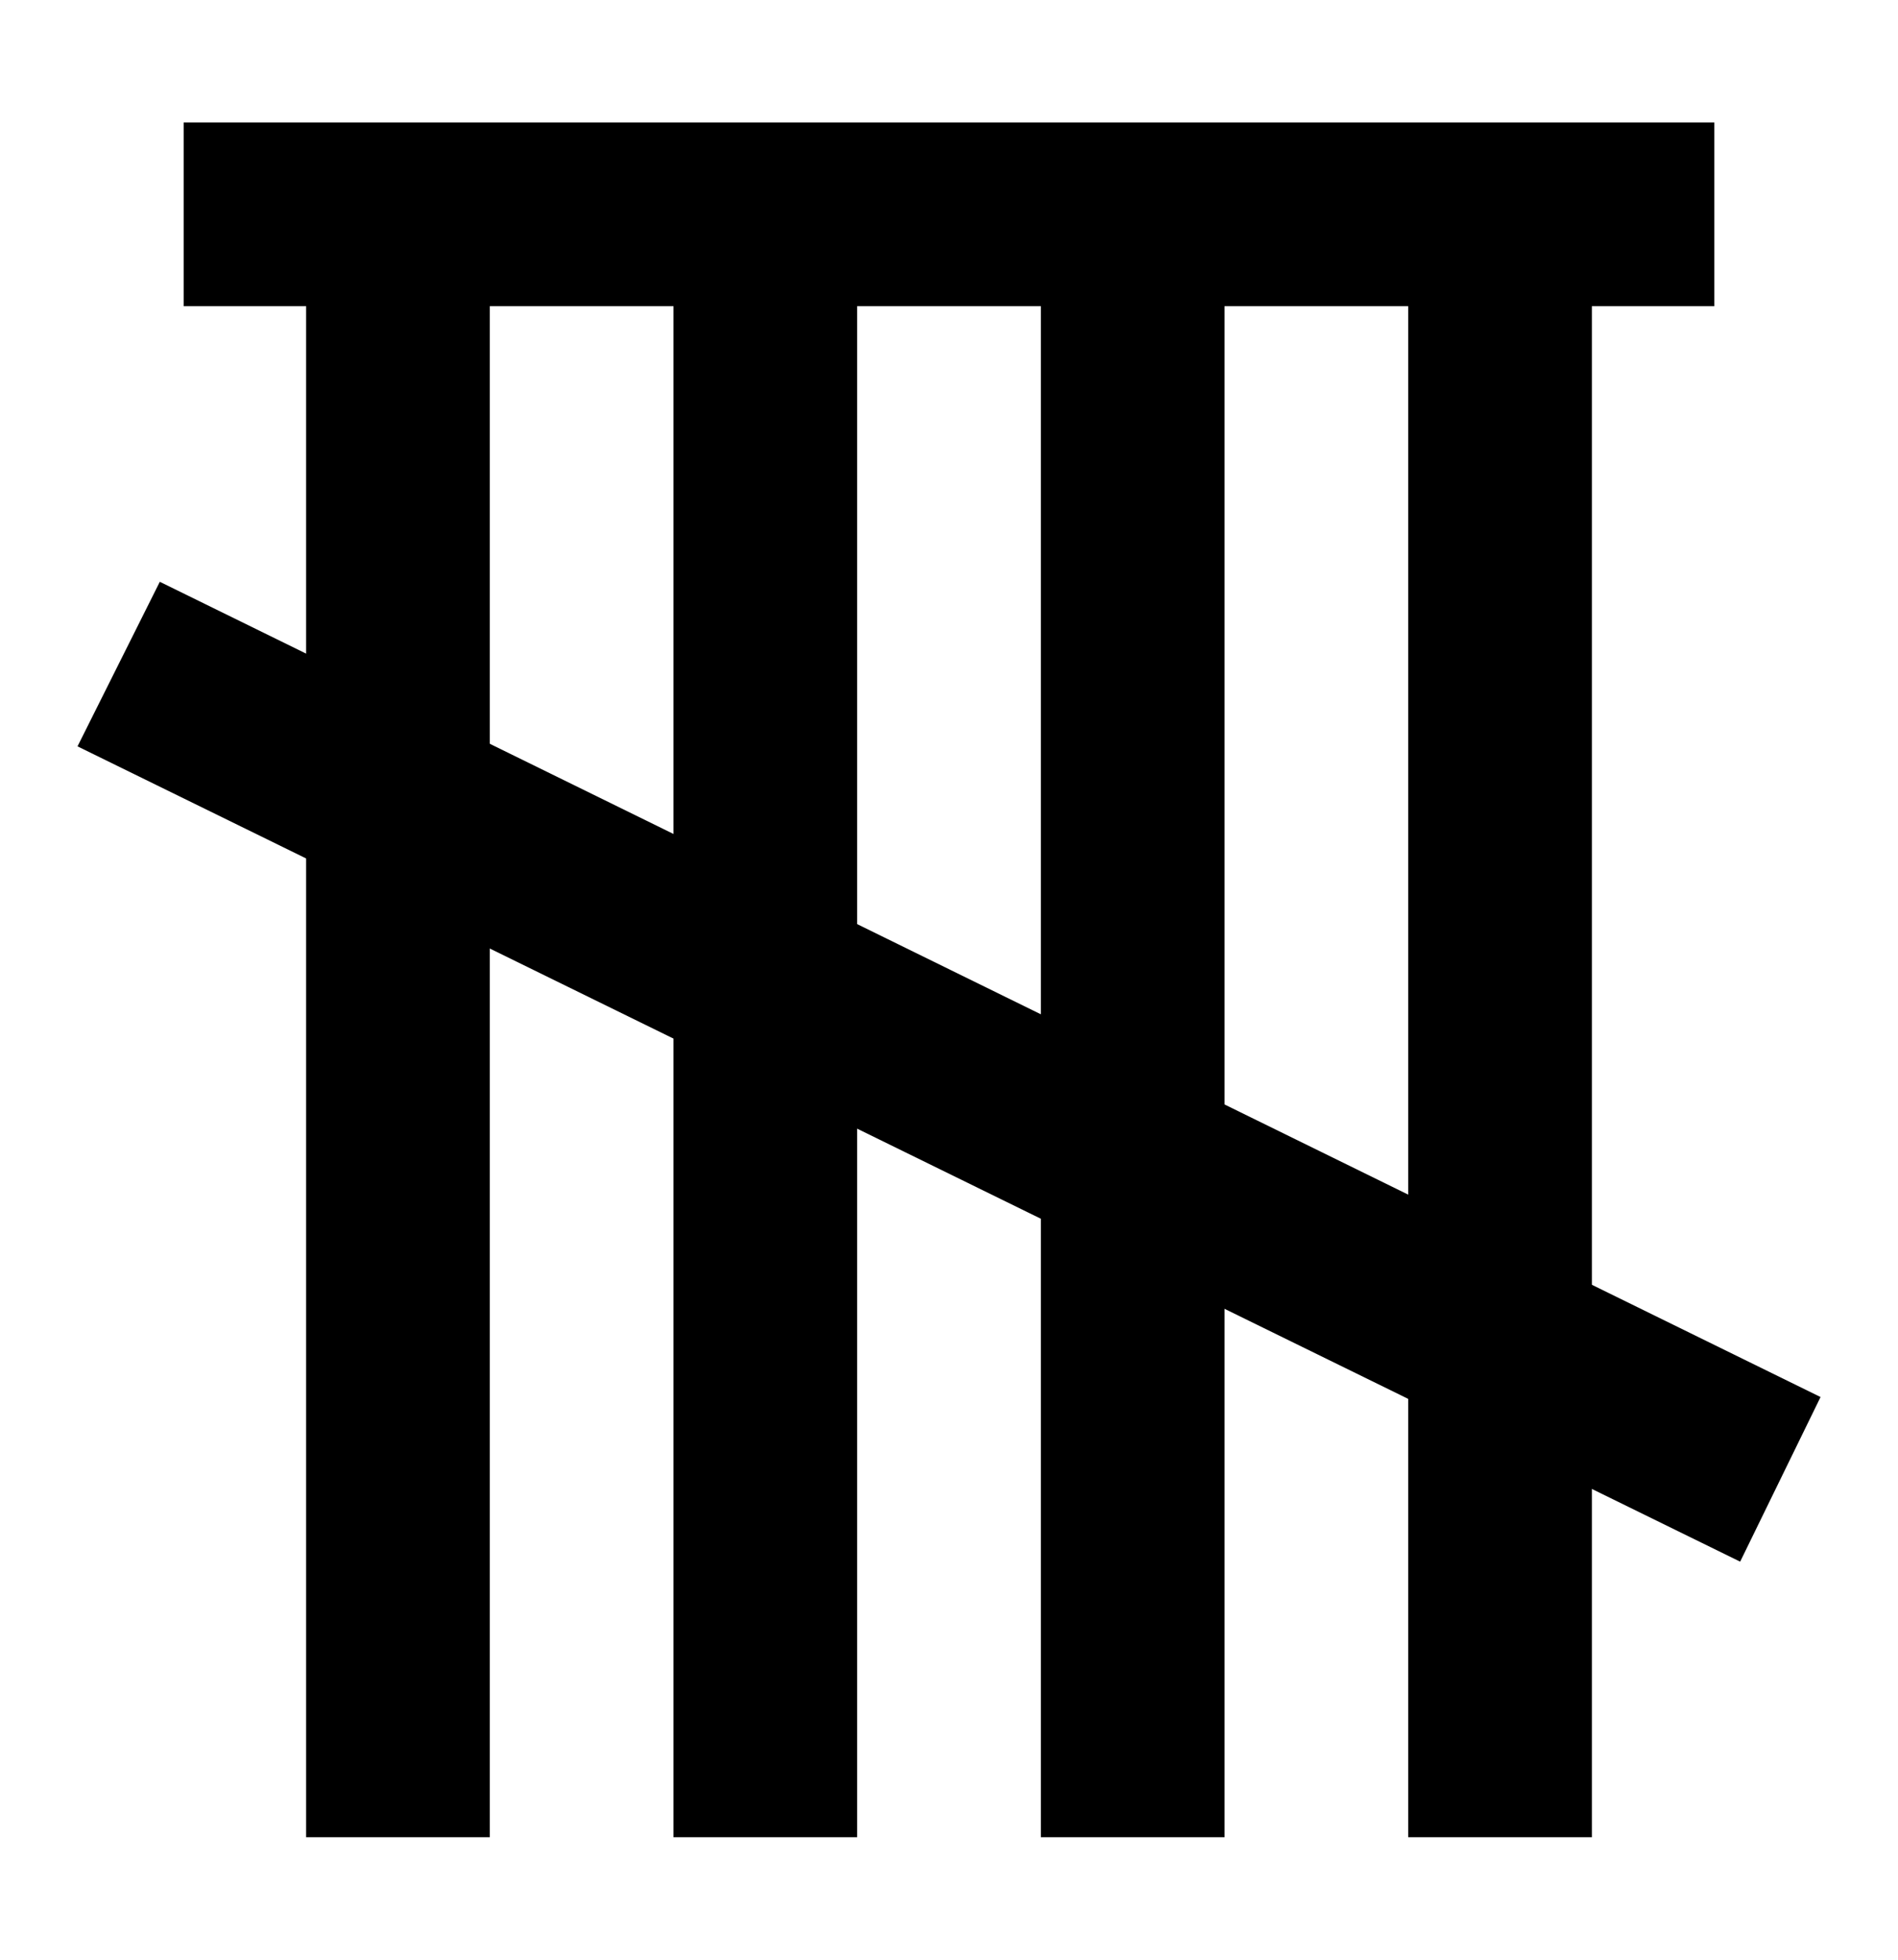
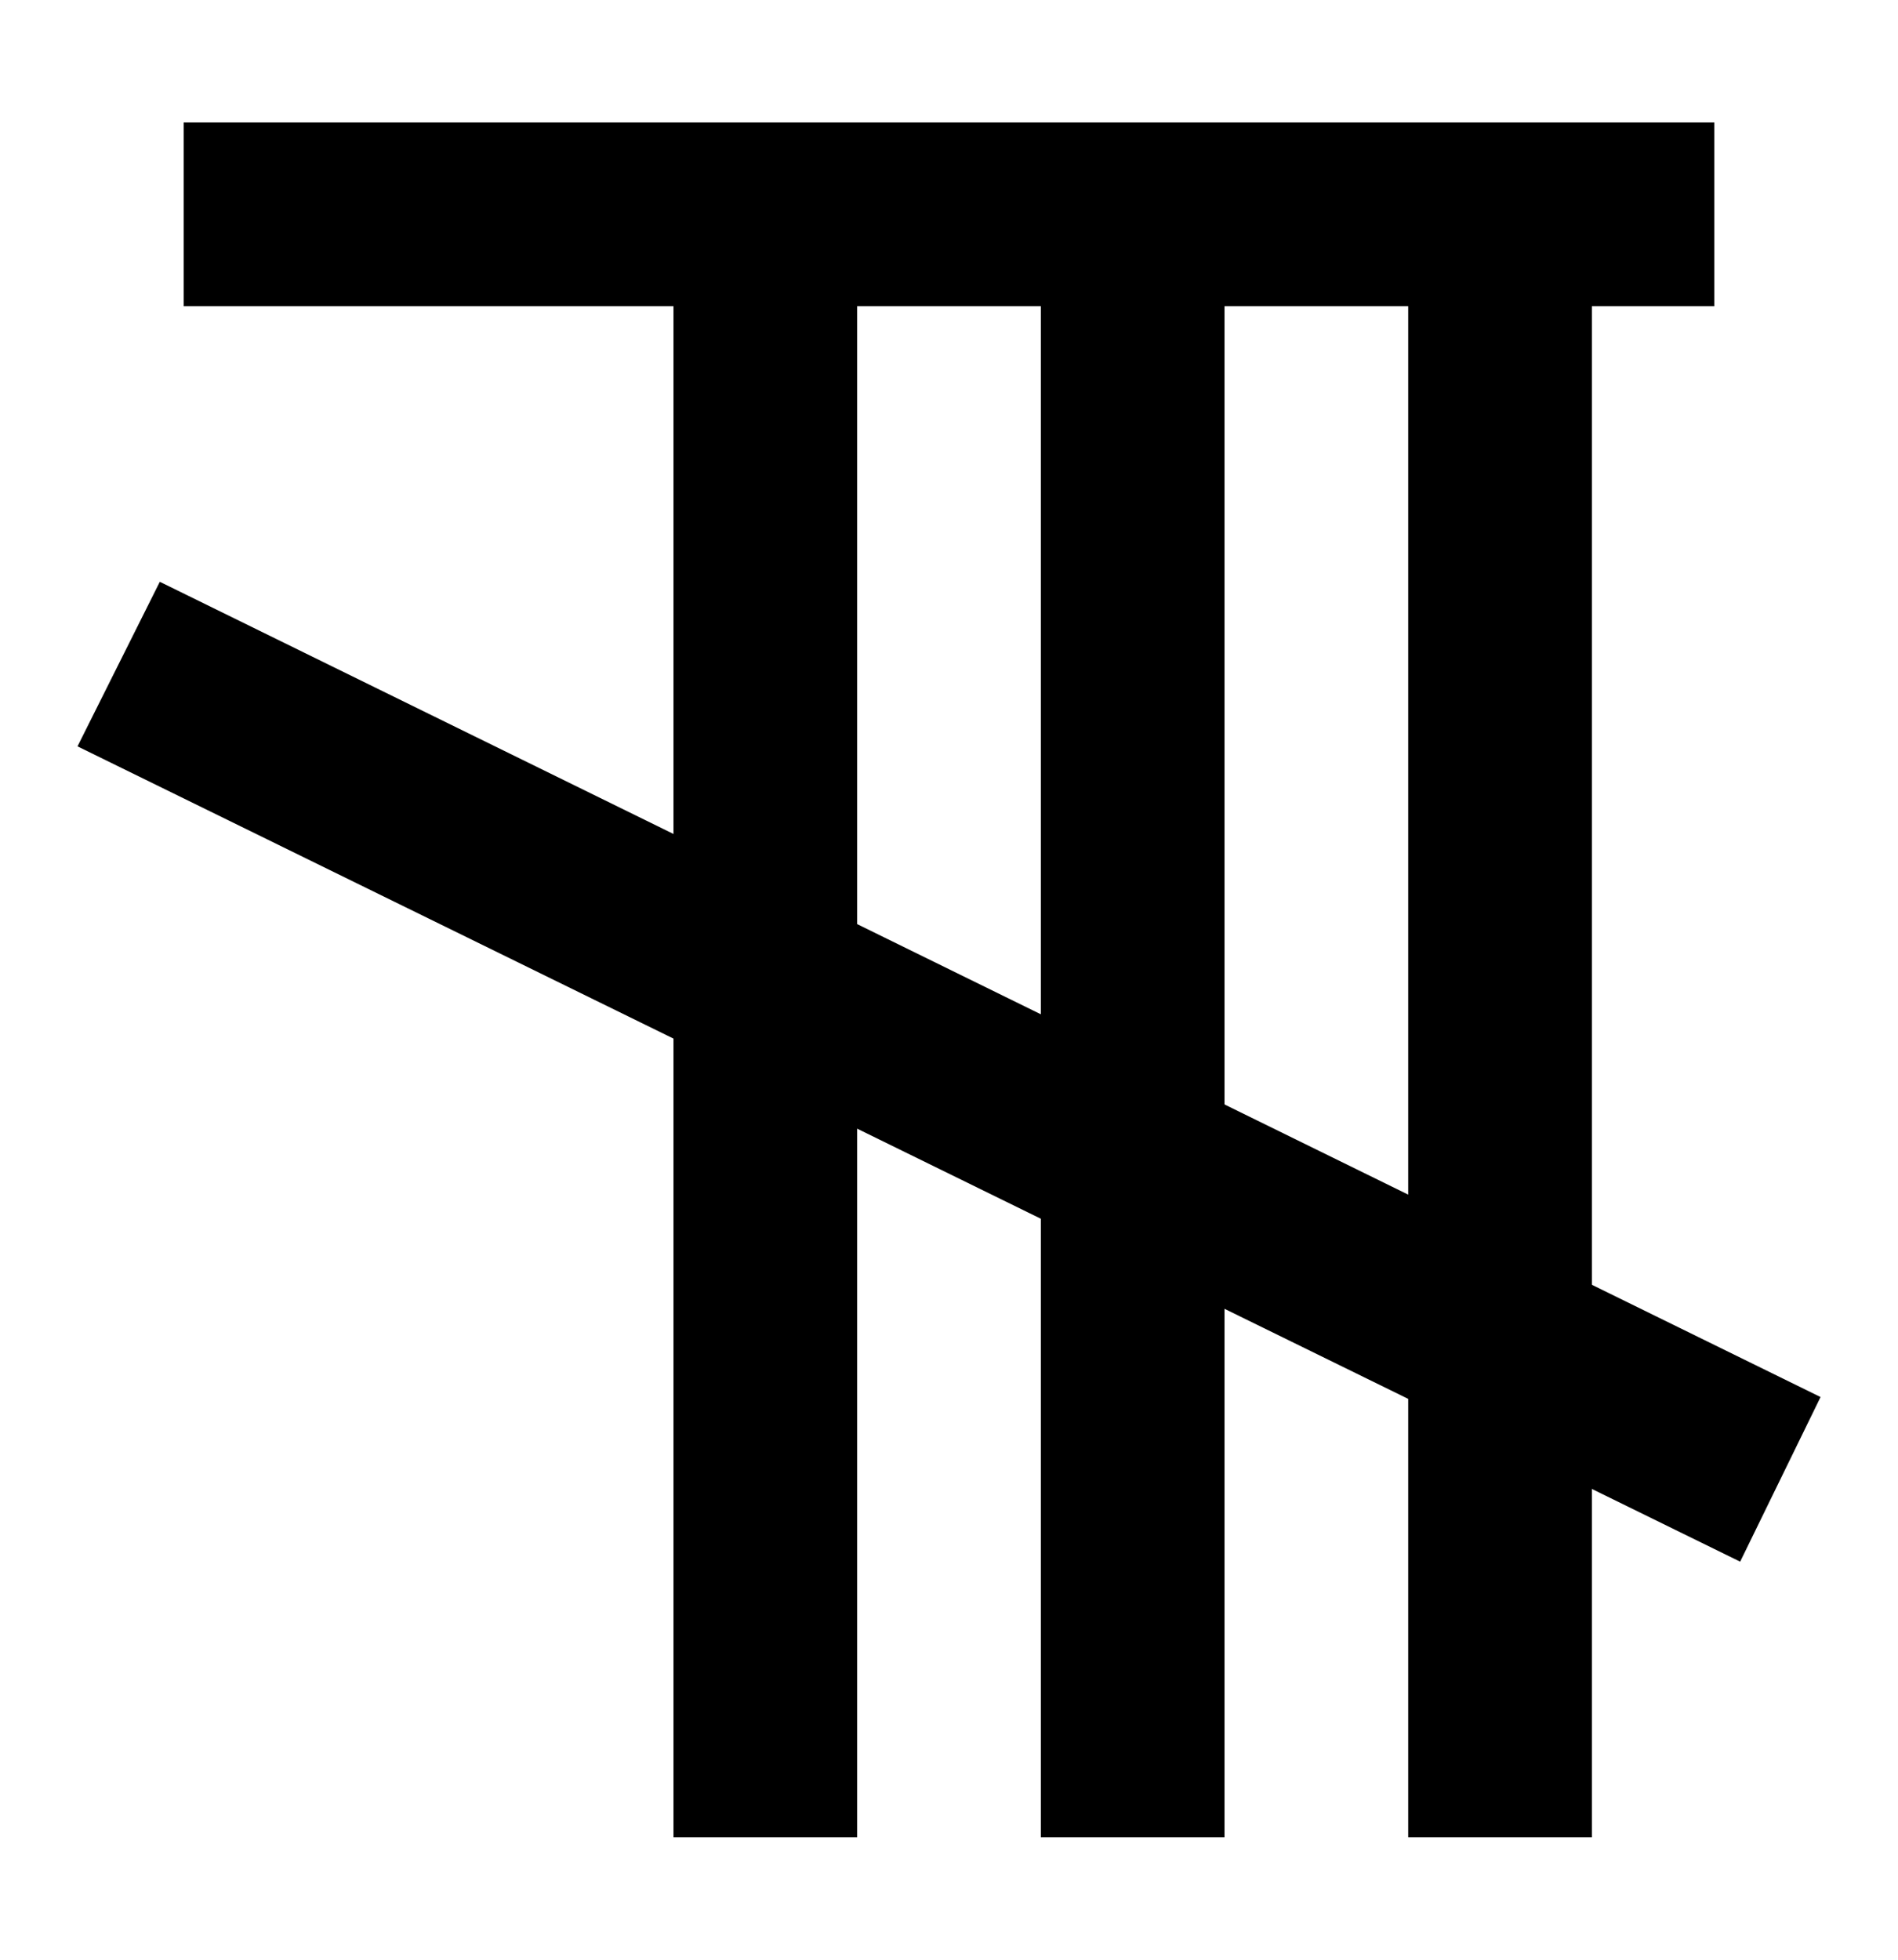
<svg xmlns="http://www.w3.org/2000/svg" xmlns:ns1="http://sodipodi.sourceforge.net/DTD/sodipodi-0.dtd" xmlns:ns2="http://www.inkscape.org/namespaces/inkscape" width="31" height="32" id="svg2" ns1:version="0.32" ns2:version="0.45.1" version="1.0" ns1:docbase="C:\Documents and Settings\Mizusumashi\My Documents\My Pictures\ウィキペディア\算木\counting rod vertical numeral" ns1:docname="counting rod vertical numeral -9.svg" ns2:output_extension="org.inkscape.output.svg.inkscape">
  <defs id="defs4" />
  <ns1:namedview id="base" pagecolor="#ffffff" bordercolor="#666666" borderopacity="1.0" gridtolerance="10000" guidetolerance="10" objecttolerance="10" ns2:pageopacity="0.0" ns2:pageshadow="2" ns2:zoom="7.919596" ns2:cx="29.659877" ns2:cy="11.923849" ns2:document-units="px" ns2:current-layer="layer1" ns2:showpageshadow="false" ns2:window-width="794" ns2:window-height="667" ns2:window-x="164" ns2:window-y="39" width="25px" height="29px" />
  <g ns2:label="Layer 1" ns2:groupmode="layer" id="layer1" transform="translate(-87.515,-414.782)">
-     <rect style="fill:#000000;fill-opacity:1;fill-rule:nonzero;stroke:none;stroke-width:3;stroke-linecap:square;stroke-linejoin:miter;stroke-miterlimit:4;stroke-dasharray:none;stroke-dashoffset:10;stroke-opacity:1" id="rect2170" width="3" height="26" x="92.515" y="418.782" />
    <rect y="418.782" x="98.515" height="26" width="3" id="rect2172" style="fill:#000000;fill-opacity:1;fill-rule:nonzero;stroke:none;stroke-width:3;stroke-linecap:square;stroke-linejoin:miter;stroke-miterlimit:4;stroke-dasharray:none;stroke-dashoffset:10;stroke-opacity:1" />
    <rect style="fill:#000000;fill-opacity:1;fill-rule:nonzero;stroke:none;stroke-width:3;stroke-linecap:square;stroke-linejoin:miter;stroke-miterlimit:4;stroke-dasharray:none;stroke-dashoffset:10;stroke-opacity:1" id="rect2174" width="3" height="26" x="104.515" y="418.782" />
    <rect y="418.782" x="110.515" height="26" width="3" id="rect2176" style="fill:#000000;fill-opacity:1;fill-rule:nonzero;stroke:none;stroke-width:3;stroke-linecap:square;stroke-linejoin:miter;stroke-miterlimit:4;stroke-dasharray:none;stroke-dashoffset:10;stroke-opacity:1" />
    <path style="fill:#000000;fill-opacity:1;fill-rule:evenodd;stroke:none;stroke-width:3;stroke-linecap:butt;stroke-linejoin:miter;stroke-miterlimit:4;stroke-dasharray:none;stroke-opacity:1" d="M 90.125,424.282 L 88.781,426.969 L 115.937,440.282 L 117.25,437.594 L 90.125,424.282 z " id="path3142" />
    <rect style="fill:#000000;fill-opacity:1;fill-rule:nonzero;stroke:none;stroke-width:3;stroke-linecap:square;stroke-linejoin:miter;stroke-miterlimit:4;stroke-dasharray:none;stroke-dashoffset:10;stroke-opacity:1" id="rect3168" width="3" height="25" x="416.782" y="-115.515" transform="matrix(0,1,-1,0,0,0)" />
  </g>
</svg>